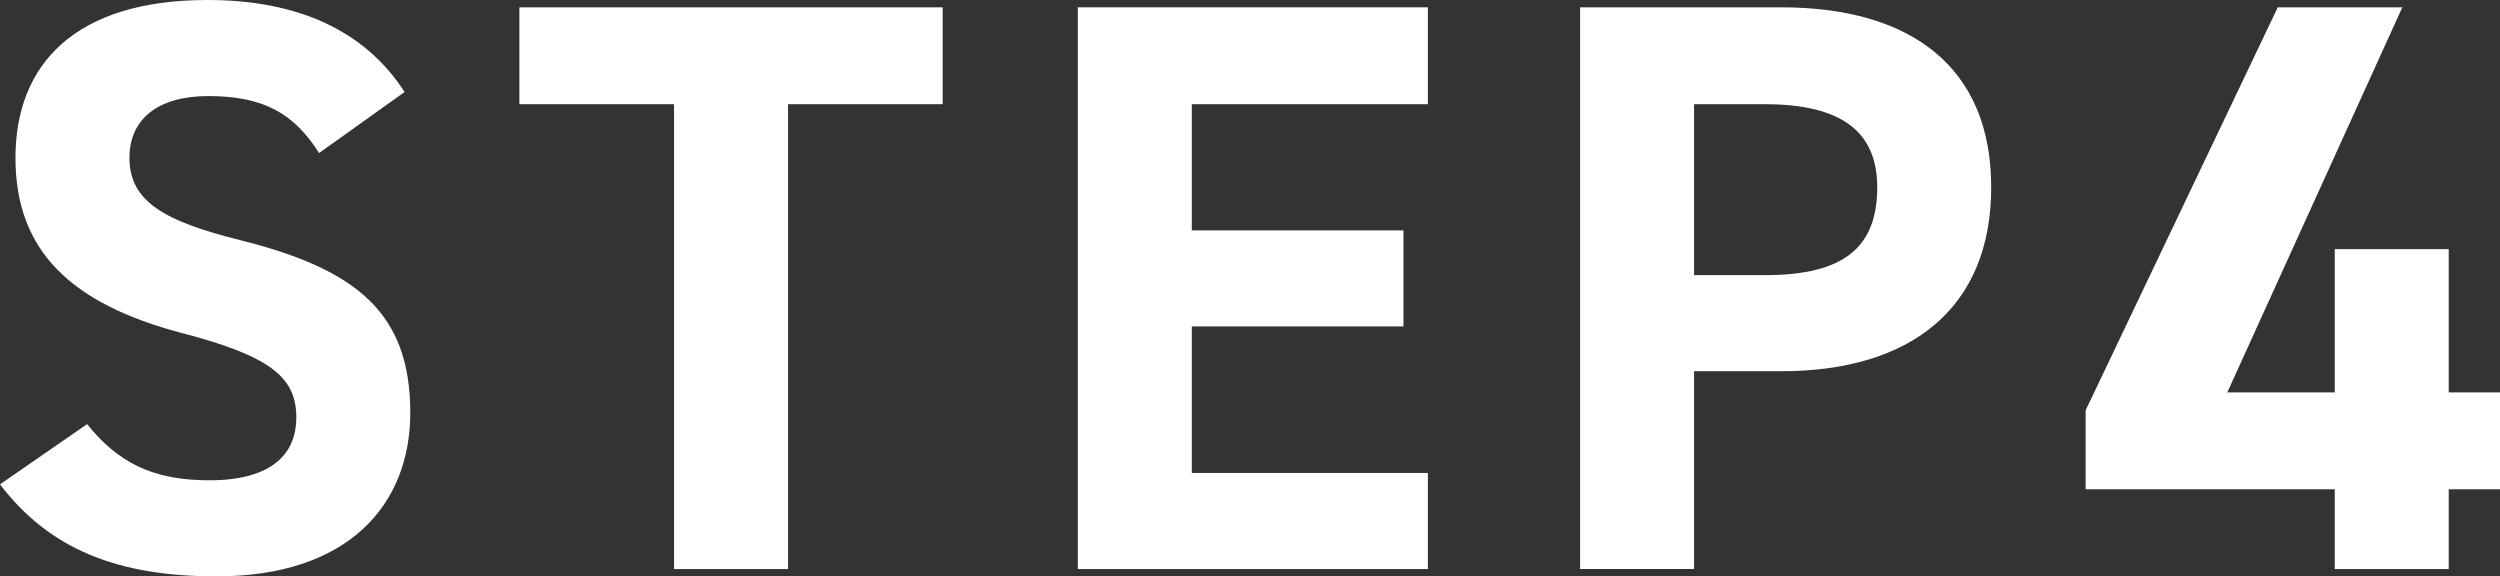
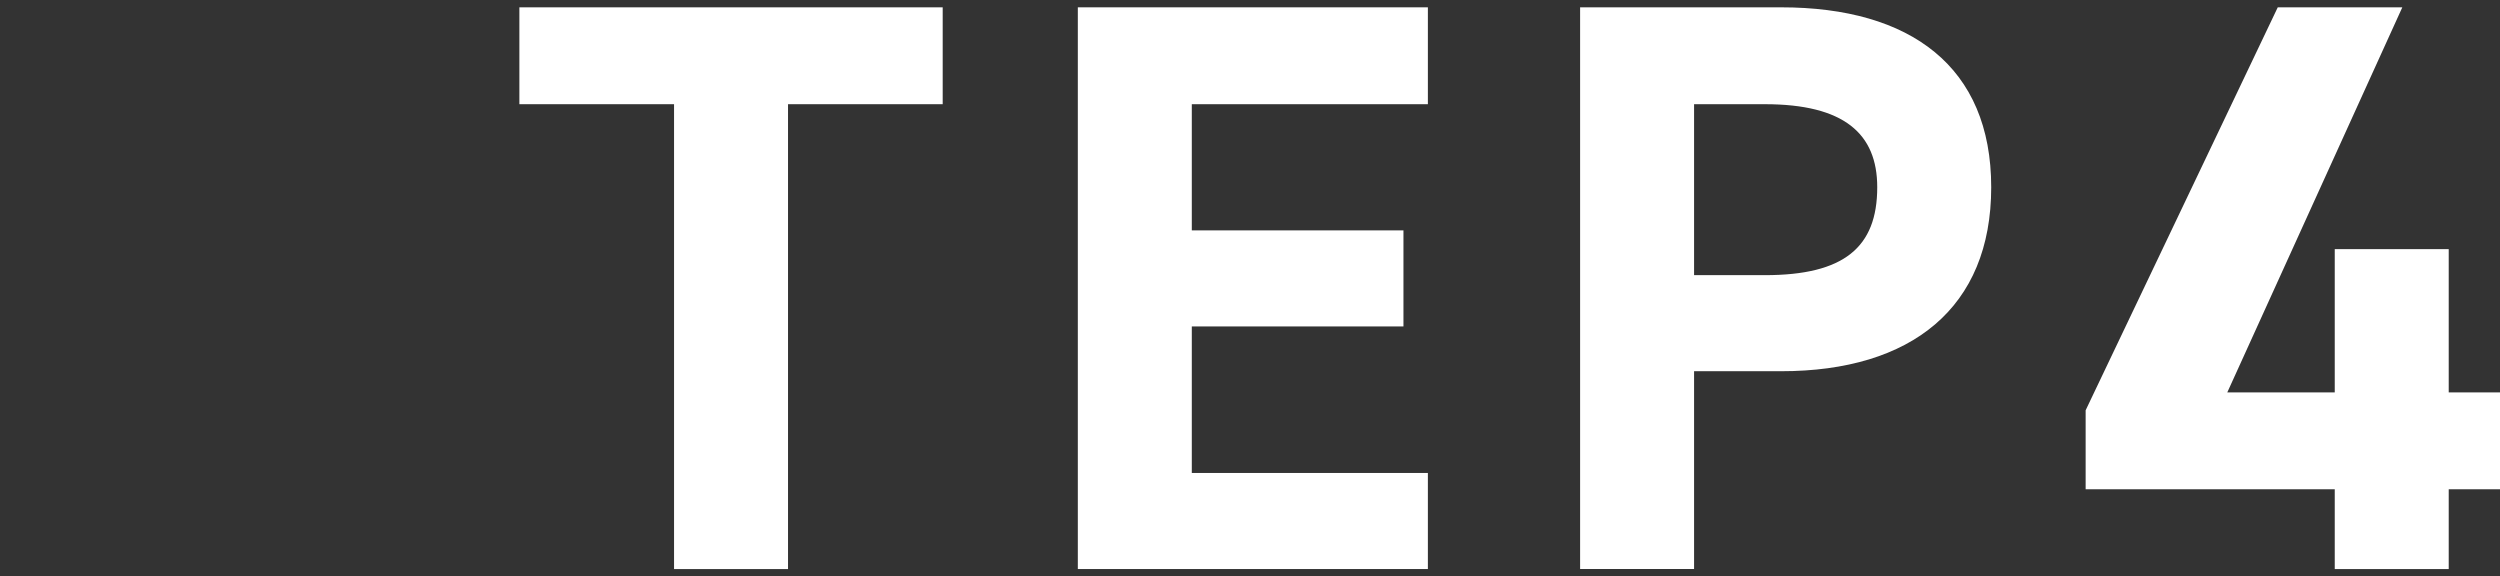
<svg xmlns="http://www.w3.org/2000/svg" id="_レイヤー_2" viewBox="0 0 92.13 21.24">
  <rect x="0" y="0" width="92.13" height="21.24" fill="#333333" stroke="none" />
  <defs>
    <style>.cls-1{fill:#fff;stroke-width:0px;}</style>
  </defs>
  <g id="_文字">
-     <path class="cls-1" d="m11.76,5.64c-.9-1.41-1.98-2.1-4.08-2.1-1.89,0-2.91.87-2.91,2.28,0,1.62,1.32,2.34,4.08,3.03,4.32,1.08,6.27,2.7,6.27,6.36,0,3.39-2.28,6.03-7.14,6.03-3.63,0-6.15-.99-7.98-3.39l3.21-2.22c1.11,1.38,2.37,2.07,4.5,2.07,2.4,0,3.21-1.05,3.21-2.31,0-1.44-.87-2.25-4.23-3.12C2.61,11.19.57,9.24.57,5.82S2.73,0,7.65,0c3.3,0,5.79,1.11,7.26,3.39l-3.15,2.25Z" />
    <path class="cls-1" d="m34.74.27v3.57h-5.7v17.13h-4.2V3.84h-5.7V.27h15.6Z" />
    <path class="cls-1" d="m52.62.27v3.57h-8.7v4.65h7.8v3.54h-7.8v5.4h8.7v3.54h-12.9V.27h12.9Z" />
    <path class="cls-1" d="m62.43,13.68v7.29h-4.2V.27h7.41c4.77,0,7.74,2.19,7.74,6.63s-2.94,6.78-7.74,6.78h-3.21Zm2.61-3.54c2.91,0,4.14-1.02,4.14-3.24,0-1.98-1.23-3.06-4.14-3.06h-2.61v6.3h2.61Z" />
    <path class="cls-1" d="m88.53.27l-6.45,14.19h3.96v-5.28h4.2v5.28h1.89v3.57h-1.89v2.94h-4.2v-2.94h-9.18v-2.91L83.94.27h4.59Z" />
  </g>
</svg>